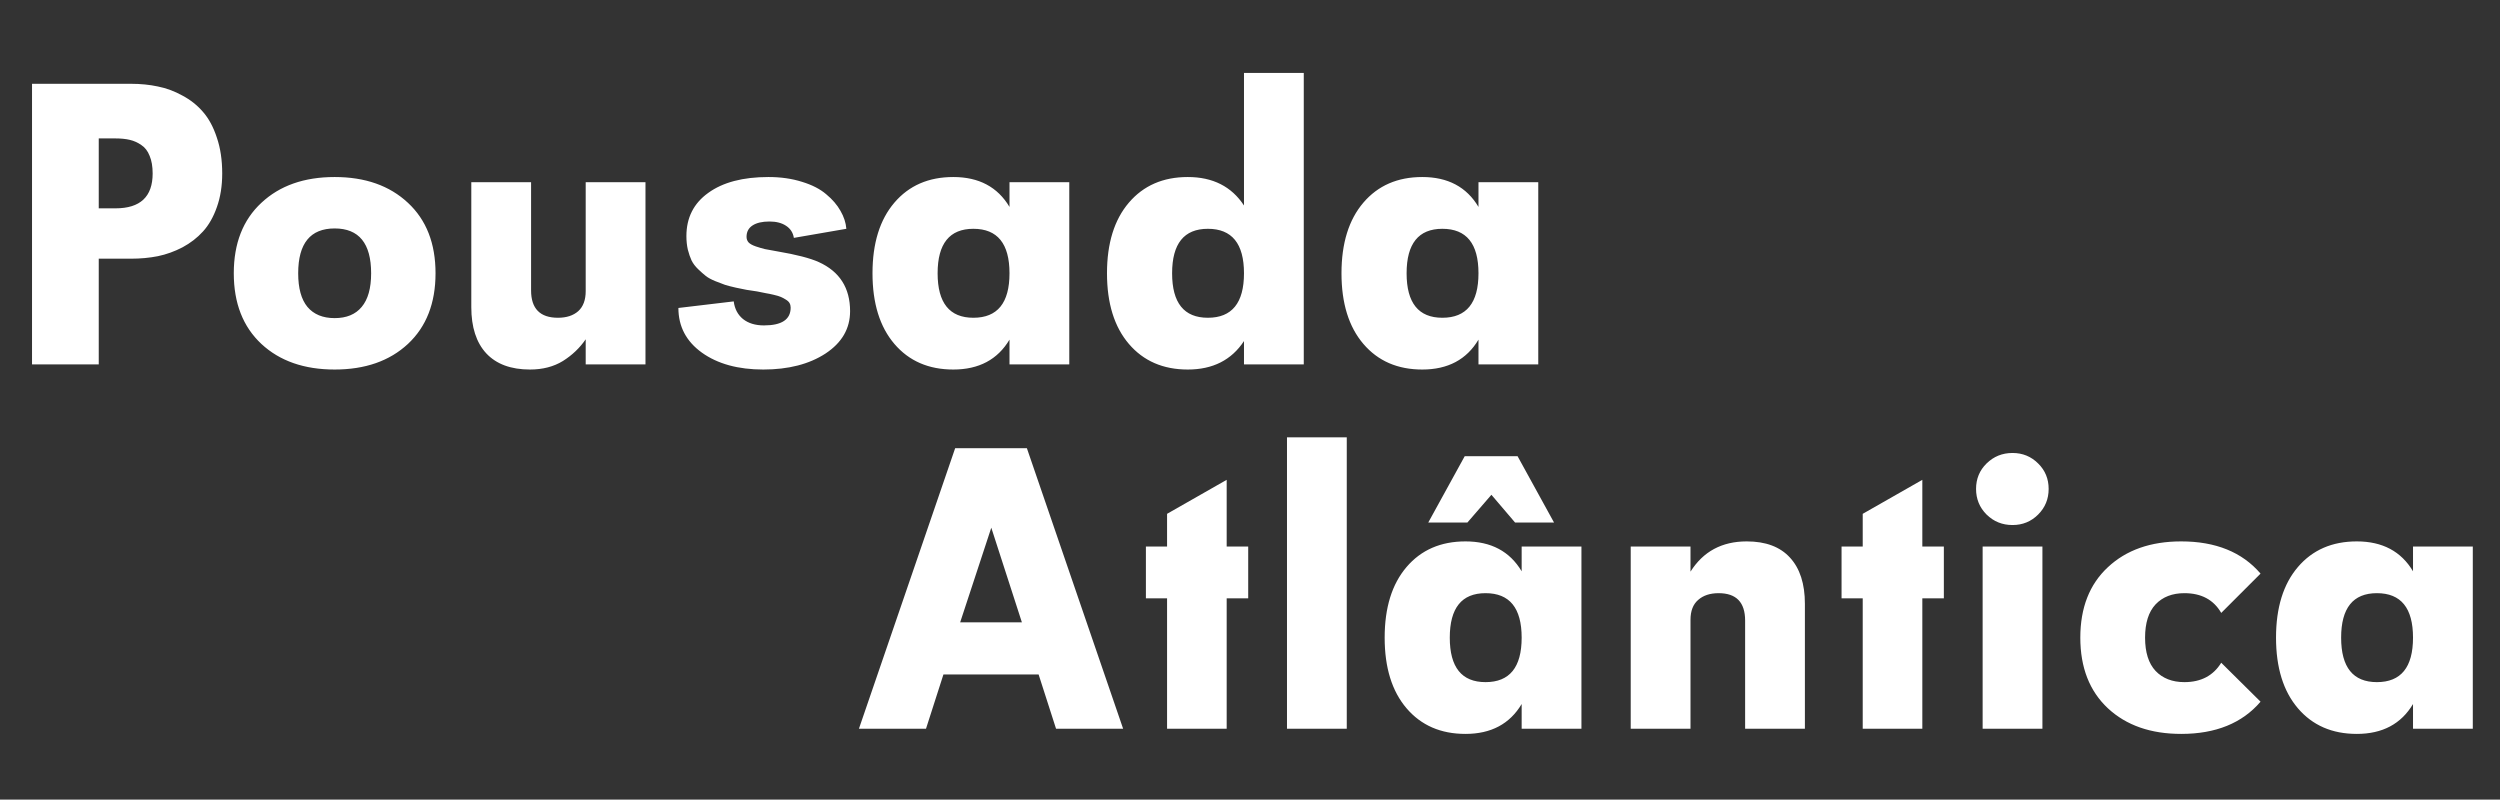
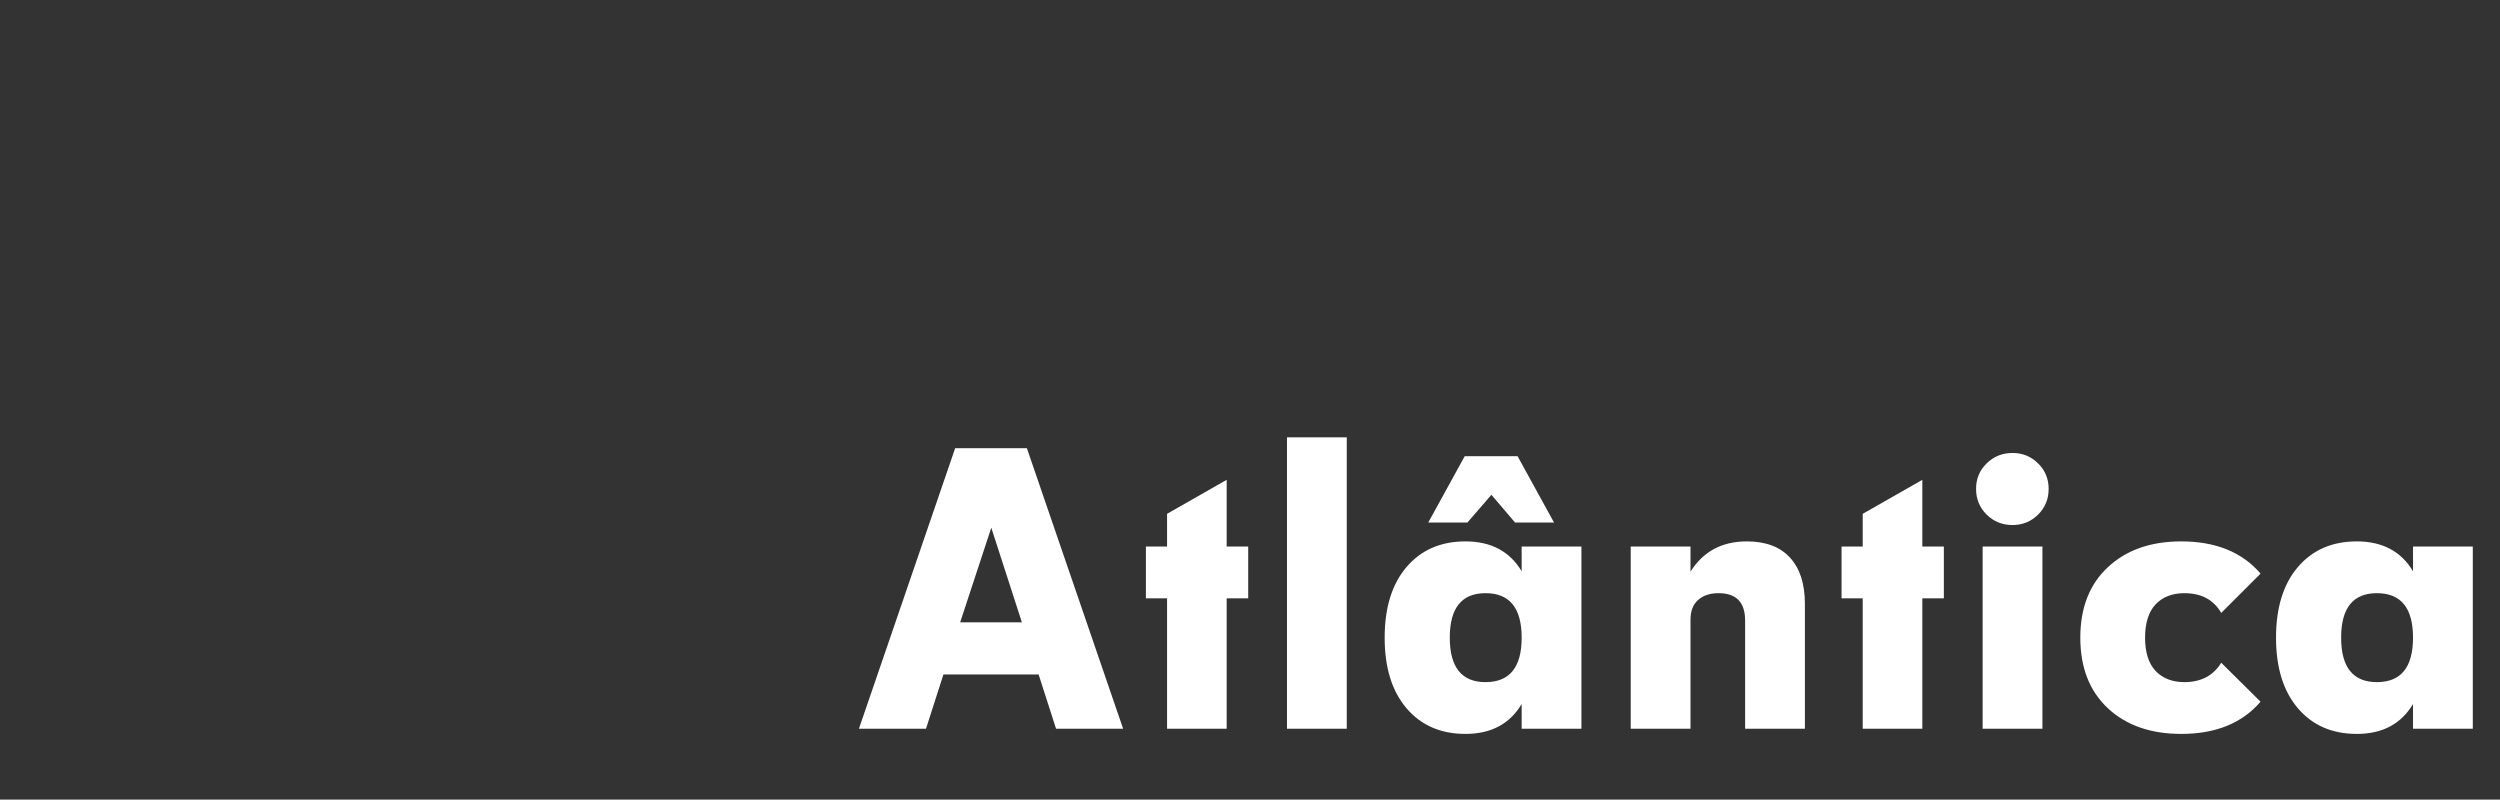
<svg xmlns="http://www.w3.org/2000/svg" width="494" height="158" viewBox="0 0 494 158" fill="none">
  <rect x="0" y="0" width="494" height="158" fill="#333333" stroke="none" />
-   <path d="M25.91 16.559C27.785 16.559 29.543 16.734 31.184 17.086C32.848 17.414 34.465 18.012 36.035 18.879C37.629 19.723 38.988 20.801 40.113 22.113C41.262 23.426 42.176 25.125 42.855 27.211C43.559 29.273 43.91 31.629 43.91 34.277C43.91 36.738 43.559 38.953 42.855 40.922C42.176 42.867 41.262 44.473 40.113 45.738C38.988 46.98 37.641 48.023 36.07 48.867C34.5 49.688 32.871 50.273 31.184 50.625C29.52 50.953 27.762 51.117 25.91 51.117H19.512V72H6.328V16.559H25.91ZM22.816 41.168C27.715 41.168 30.164 38.871 30.164 34.277C30.164 32.895 29.965 31.734 29.566 30.797C29.191 29.836 28.641 29.121 27.914 28.652C27.211 28.16 26.449 27.82 25.629 27.633C24.832 27.445 23.895 27.352 22.816 27.352H19.512V41.168H22.816ZM80.613 67.957C76.981 71.332 72.152 73.019 66.129 73.019C60.105 73.019 55.277 71.332 51.645 67.957C48.012 64.559 46.195 59.906 46.195 54C46.195 48.094 48.012 43.453 51.645 40.078C55.277 36.68 60.105 34.98 66.129 34.98C72.152 34.98 76.981 36.68 80.613 40.078C84.246 43.453 86.062 48.094 86.062 54C86.062 59.906 84.246 64.559 80.613 67.957ZM60.75 60.645C61.992 62.121 63.785 62.859 66.129 62.859C68.473 62.859 70.254 62.121 71.473 60.645C72.715 59.168 73.336 56.953 73.336 54C73.336 48.094 70.934 45.141 66.129 45.141C61.324 45.141 58.922 48.094 58.922 54C58.922 56.953 59.531 59.168 60.75 60.645ZM115.734 36H127.547V72H115.734V67.043C114.562 68.754 113.062 70.184 111.234 71.332C109.406 72.457 107.238 73.019 104.73 73.019C100.957 73.019 98.074 71.953 96.082 69.82C94.113 67.688 93.129 64.641 93.129 60.68V36H104.941V57.375C104.941 60.984 106.711 62.789 110.25 62.789C111.938 62.789 113.273 62.355 114.258 61.488C115.242 60.598 115.734 59.273 115.734 57.516V36ZM163.125 69.856C159.891 71.965 155.789 73.019 150.82 73.019C145.852 73.019 141.809 71.906 138.691 69.68C135.598 67.453 134.051 64.512 134.051 60.855L144.984 59.555C145.172 61.031 145.781 62.191 146.812 63.035C147.867 63.879 149.25 64.301 150.961 64.301C154.477 64.301 156.234 63.129 156.234 60.785C156.234 60.457 156.164 60.164 156.023 59.906C155.883 59.648 155.637 59.414 155.285 59.203C154.957 58.992 154.629 58.816 154.301 58.676C153.973 58.535 153.504 58.395 152.895 58.254C152.309 58.113 151.793 58.008 151.348 57.938C150.926 57.844 150.34 57.727 149.59 57.586C148.652 57.445 147.961 57.34 147.516 57.27C147.07 57.176 146.379 57.035 145.441 56.848C144.504 56.637 143.777 56.449 143.262 56.285C142.77 56.098 142.125 55.852 141.328 55.547C140.531 55.219 139.91 54.879 139.465 54.527C139.02 54.176 138.516 53.73 137.953 53.191C137.391 52.652 136.957 52.078 136.652 51.469C136.371 50.859 136.125 50.145 135.914 49.324C135.727 48.504 135.633 47.613 135.633 46.652C135.633 43.02 137.074 40.172 139.957 38.109C142.84 36.023 146.801 34.98 151.84 34.98C154.277 34.98 156.492 35.297 158.484 35.93C160.477 36.539 162.07 37.359 163.266 38.391C164.484 39.398 165.422 40.488 166.078 41.66C166.758 42.832 167.145 44.016 167.238 45.211L156.867 47.004C156.703 45.973 156.188 45.176 155.32 44.613C154.477 44.051 153.387 43.77 152.051 43.77C150.621 43.77 149.508 44.027 148.711 44.543C147.914 45.059 147.516 45.809 147.516 46.793C147.516 47.215 147.645 47.578 147.902 47.883C148.184 48.188 148.664 48.457 149.344 48.691C150.047 48.926 150.645 49.102 151.137 49.219C151.652 49.312 152.484 49.465 153.633 49.676C157.359 50.309 160.078 51.012 161.789 51.785C165.914 53.66 167.977 56.895 167.977 61.488C167.977 64.934 166.359 67.723 163.125 69.856ZM199.477 36H211.289V72H199.477V67.113C197.133 71.051 193.43 73.019 188.367 73.019C183.492 73.019 179.613 71.332 176.73 67.957C173.848 64.582 172.406 59.93 172.406 54C172.406 48.07 173.848 43.418 176.73 40.043C179.613 36.668 183.492 34.98 188.367 34.98C193.43 34.98 197.133 36.949 199.477 40.887V36ZM192.34 62.789C197.098 62.789 199.477 59.859 199.477 54C199.477 48.141 197.098 45.211 192.34 45.211C187.629 45.211 185.273 48.141 185.273 54C185.273 59.859 187.629 62.789 192.34 62.789ZM245.812 14.414H257.625V72H245.812V67.394C243.352 71.144 239.648 73.019 234.703 73.019C229.828 73.019 225.949 71.332 223.066 67.957C220.184 64.582 218.742 59.93 218.742 54C218.742 48.07 220.184 43.418 223.066 40.043C225.949 36.668 229.828 34.98 234.703 34.98C239.648 34.98 243.352 36.855 245.812 40.605V14.414ZM238.676 62.789C243.434 62.789 245.812 59.859 245.812 54C245.812 48.141 243.434 45.211 238.676 45.211C233.965 45.211 231.609 48.141 231.609 54C231.609 59.859 233.965 62.789 238.676 62.789ZM292.148 36H303.961V72H292.148V67.113C289.805 71.051 286.102 73.019 281.039 73.019C276.164 73.019 272.285 71.332 269.402 67.957C266.52 64.582 265.078 59.93 265.078 54C265.078 48.07 266.52 43.418 269.402 40.043C272.285 36.668 276.164 34.98 281.039 34.98C286.102 34.98 289.805 36.949 292.148 40.887V36ZM285.012 62.789C289.77 62.789 292.148 59.859 292.148 54C292.148 48.141 289.77 45.211 285.012 45.211C280.301 45.211 277.945 48.141 277.945 54C277.945 59.859 280.301 62.789 285.012 62.789Z" fill="white" />
  <path d="M208.676 144L205.23 133.277H186.422L182.977 144H169.723L188.742 88.559H202.91L221.93 144H208.676ZM189.727 122.977H201.926L195.879 104.273L189.727 122.977ZM246.645 108V118.23H242.391V144H230.613V118.23H226.43V108H230.613V101.531L242.391 94.816V108H246.645ZM266.121 144H254.309V86.414H266.121V144ZM294.703 97.769L289.957 103.254H282.223L289.43 90.141H299.871L307.078 103.254H299.379L294.703 97.769ZM300.68 108H312.492V144H300.68V139.113C298.336 143.051 294.633 145.02 289.57 145.02C284.695 145.02 280.816 143.332 277.934 139.957C275.051 136.582 273.609 131.93 273.609 126C273.609 120.07 275.051 115.418 277.934 112.043C280.816 108.668 284.695 106.98 289.57 106.98C294.633 106.98 298.336 108.949 300.68 112.887V108ZM293.543 134.789C298.301 134.789 300.68 131.859 300.68 126C300.68 120.141 298.301 117.211 293.543 117.211C288.832 117.211 286.477 120.141 286.477 126C286.477 131.859 288.832 134.789 293.543 134.789ZM345.152 106.98C348.902 106.98 351.75 108.047 353.695 110.18C355.664 112.312 356.648 115.359 356.648 119.32V144H344.836V122.625C344.836 119.016 343.09 117.211 339.598 117.211C337.91 117.211 336.562 117.656 335.555 118.547C334.547 119.414 334.043 120.727 334.043 122.484V144H322.23V108H334.043V112.957C336.551 108.973 340.254 106.98 345.152 106.98ZM384.105 108V118.23H379.852V144H368.074V118.23H363.891V108H368.074V101.531L379.852 94.816V108H384.105ZM397.676 103.746C395.66 103.746 393.949 103.055 392.543 101.672C391.16 100.289 390.469 98.602 390.469 96.609C390.469 94.617 391.16 92.941 392.543 91.582C393.949 90.199 395.66 89.508 397.676 89.508C399.668 89.508 401.355 90.199 402.738 91.582C404.121 92.941 404.812 94.617 404.812 96.609C404.812 98.602 404.121 100.289 402.738 101.672C401.355 103.055 399.668 103.746 397.676 103.746ZM391.77 144V108H403.582V144H391.77ZM431.004 145.02C424.98 145.02 420.152 143.332 416.52 139.957C412.887 136.559 411.07 131.906 411.07 126C411.07 120.094 412.887 115.453 416.52 112.078C420.152 108.68 424.98 106.98 431.004 106.98C437.824 106.98 443.051 109.102 446.684 113.344L438.914 121.113C437.414 118.512 434.988 117.211 431.637 117.211C429.246 117.211 427.348 117.949 425.941 119.426C424.559 120.902 423.867 123.094 423.867 126C423.867 128.906 424.559 131.098 425.941 132.574C427.348 134.051 429.246 134.789 431.637 134.789C434.918 134.789 437.344 133.512 438.914 130.957L446.684 138.656C443.051 142.898 437.824 145.02 431.004 145.02ZM476.812 108H488.625V144H476.812V139.113C474.469 143.051 470.766 145.02 465.703 145.02C460.828 145.02 456.949 143.332 454.066 139.957C451.184 136.582 449.742 131.93 449.742 126C449.742 120.07 451.184 115.418 454.066 112.043C456.949 108.668 460.828 106.98 465.703 106.98C470.766 106.98 474.469 108.949 476.812 112.887V108ZM469.676 134.789C474.434 134.789 476.812 131.859 476.812 126C476.812 120.141 474.434 117.211 469.676 117.211C464.965 117.211 462.609 120.141 462.609 126C462.609 131.859 464.965 134.789 469.676 134.789Z" fill="white" />
</svg>